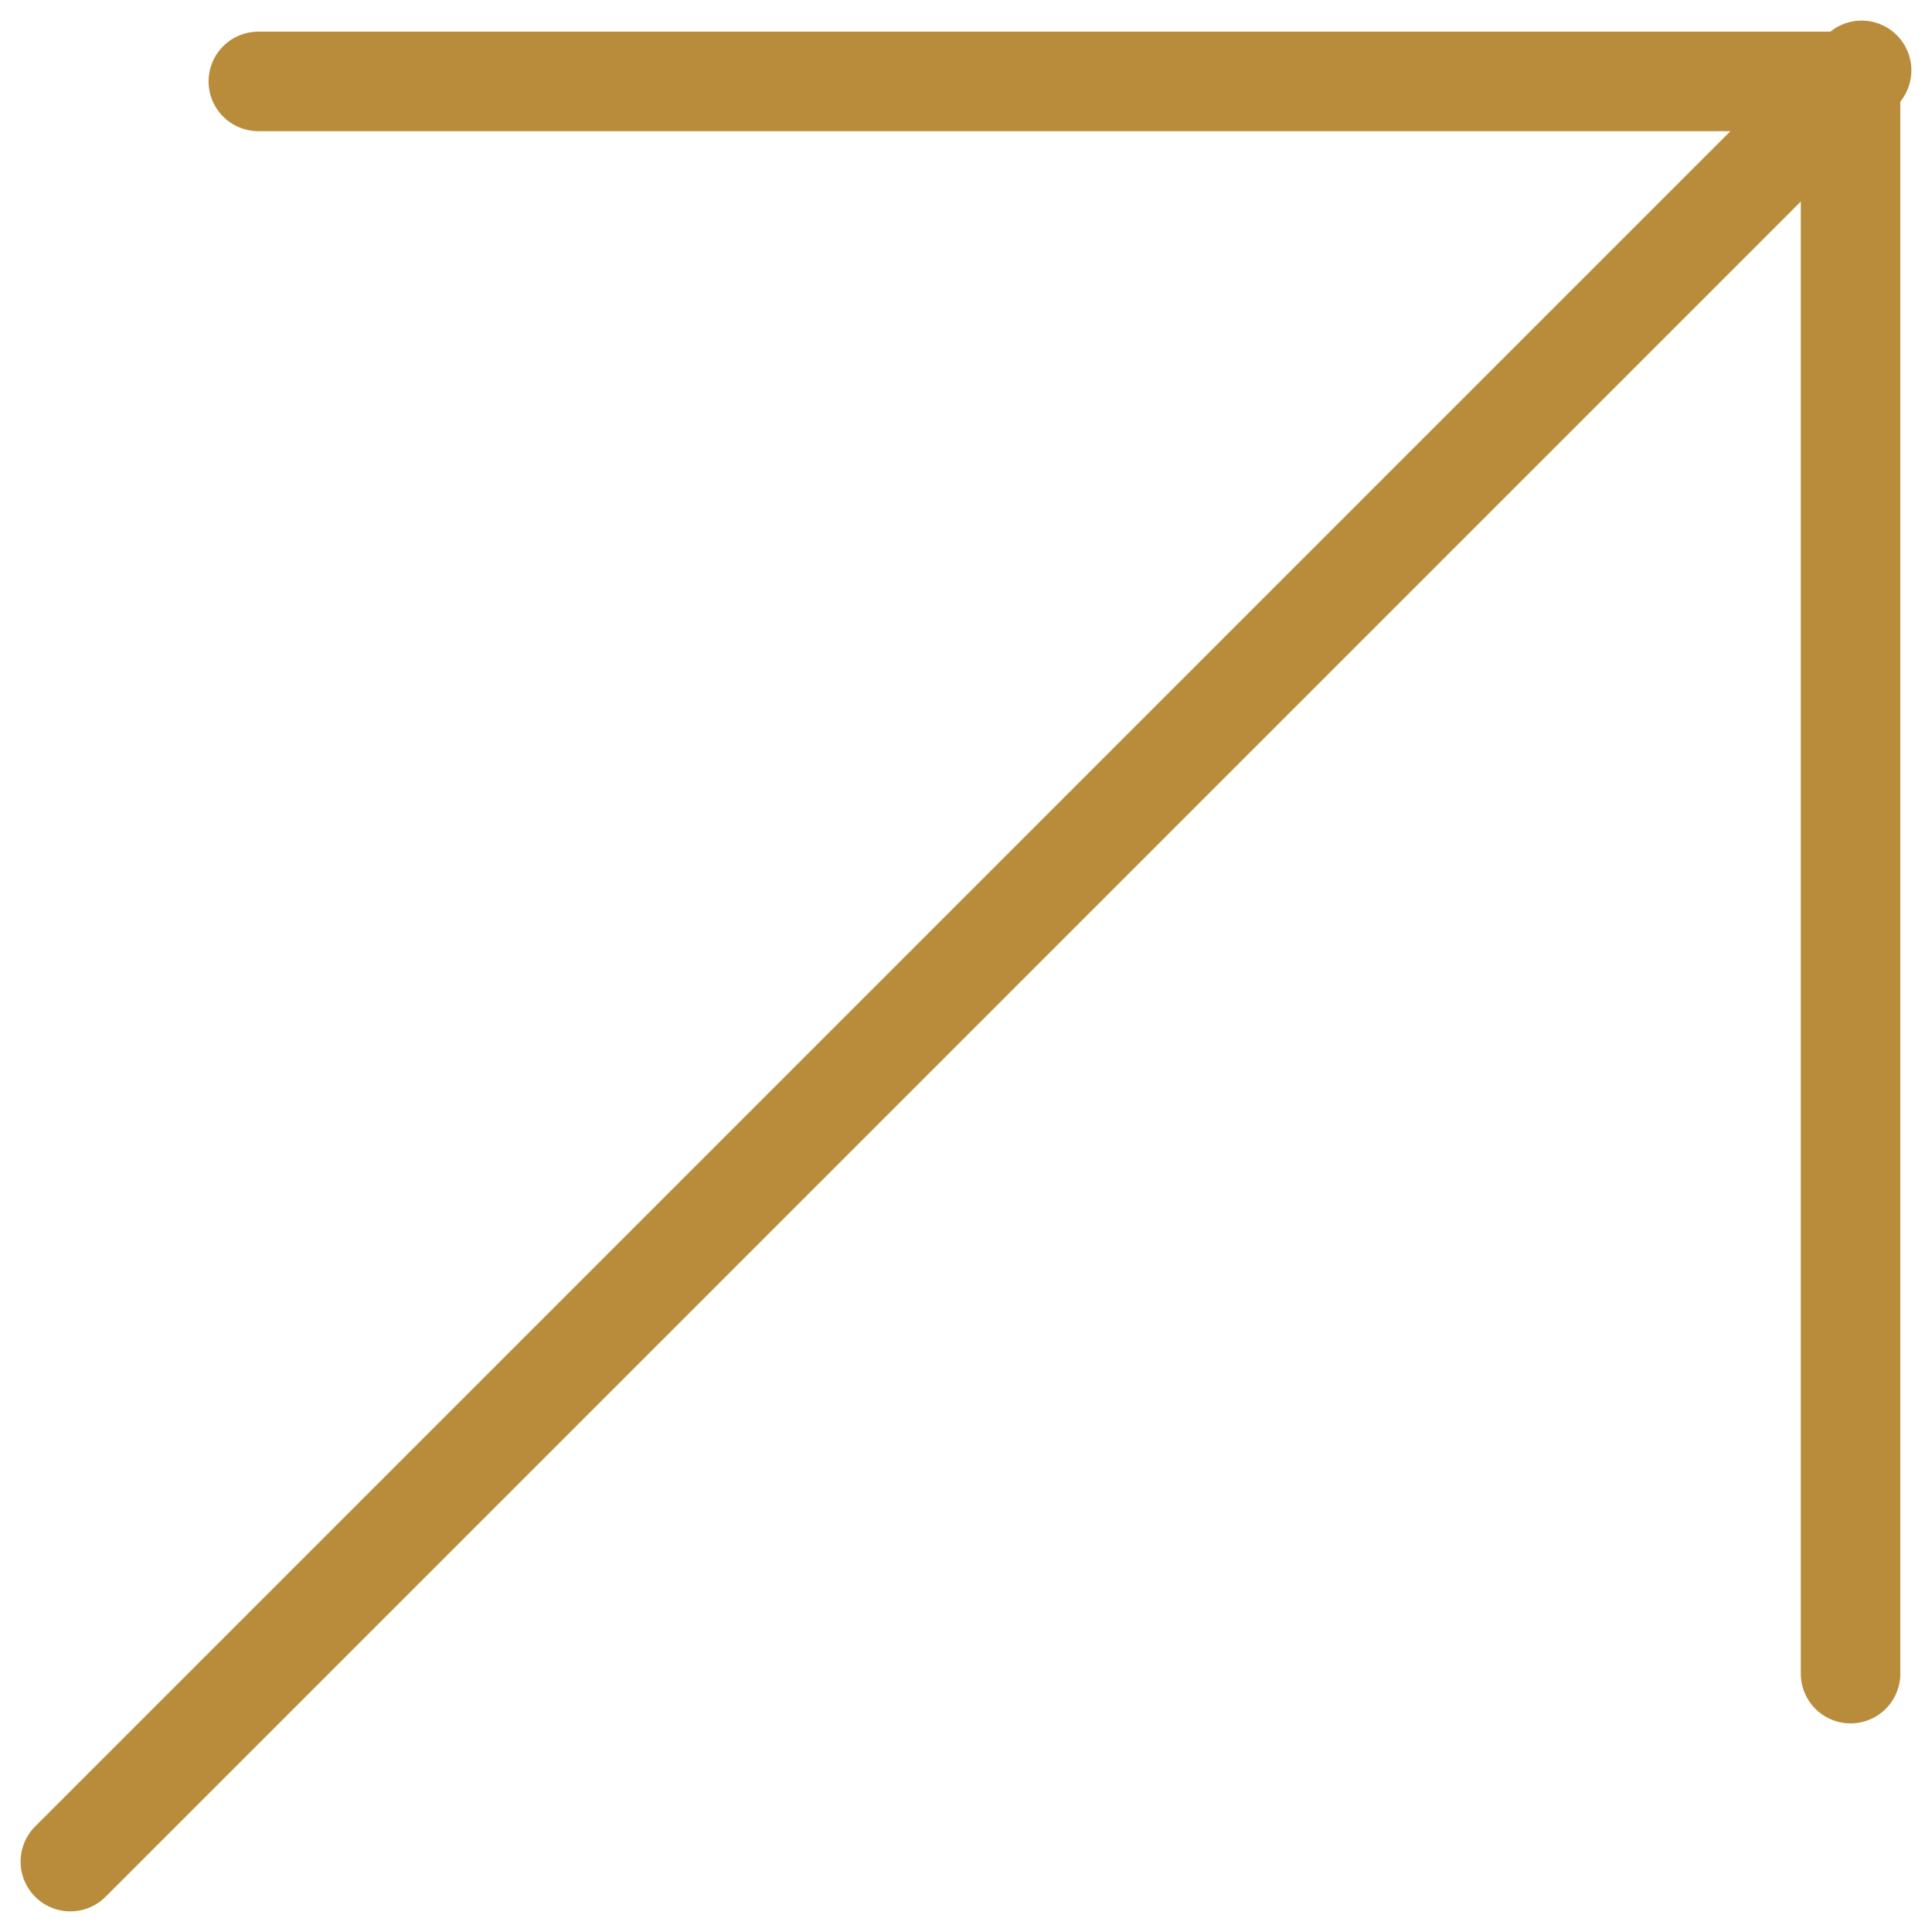
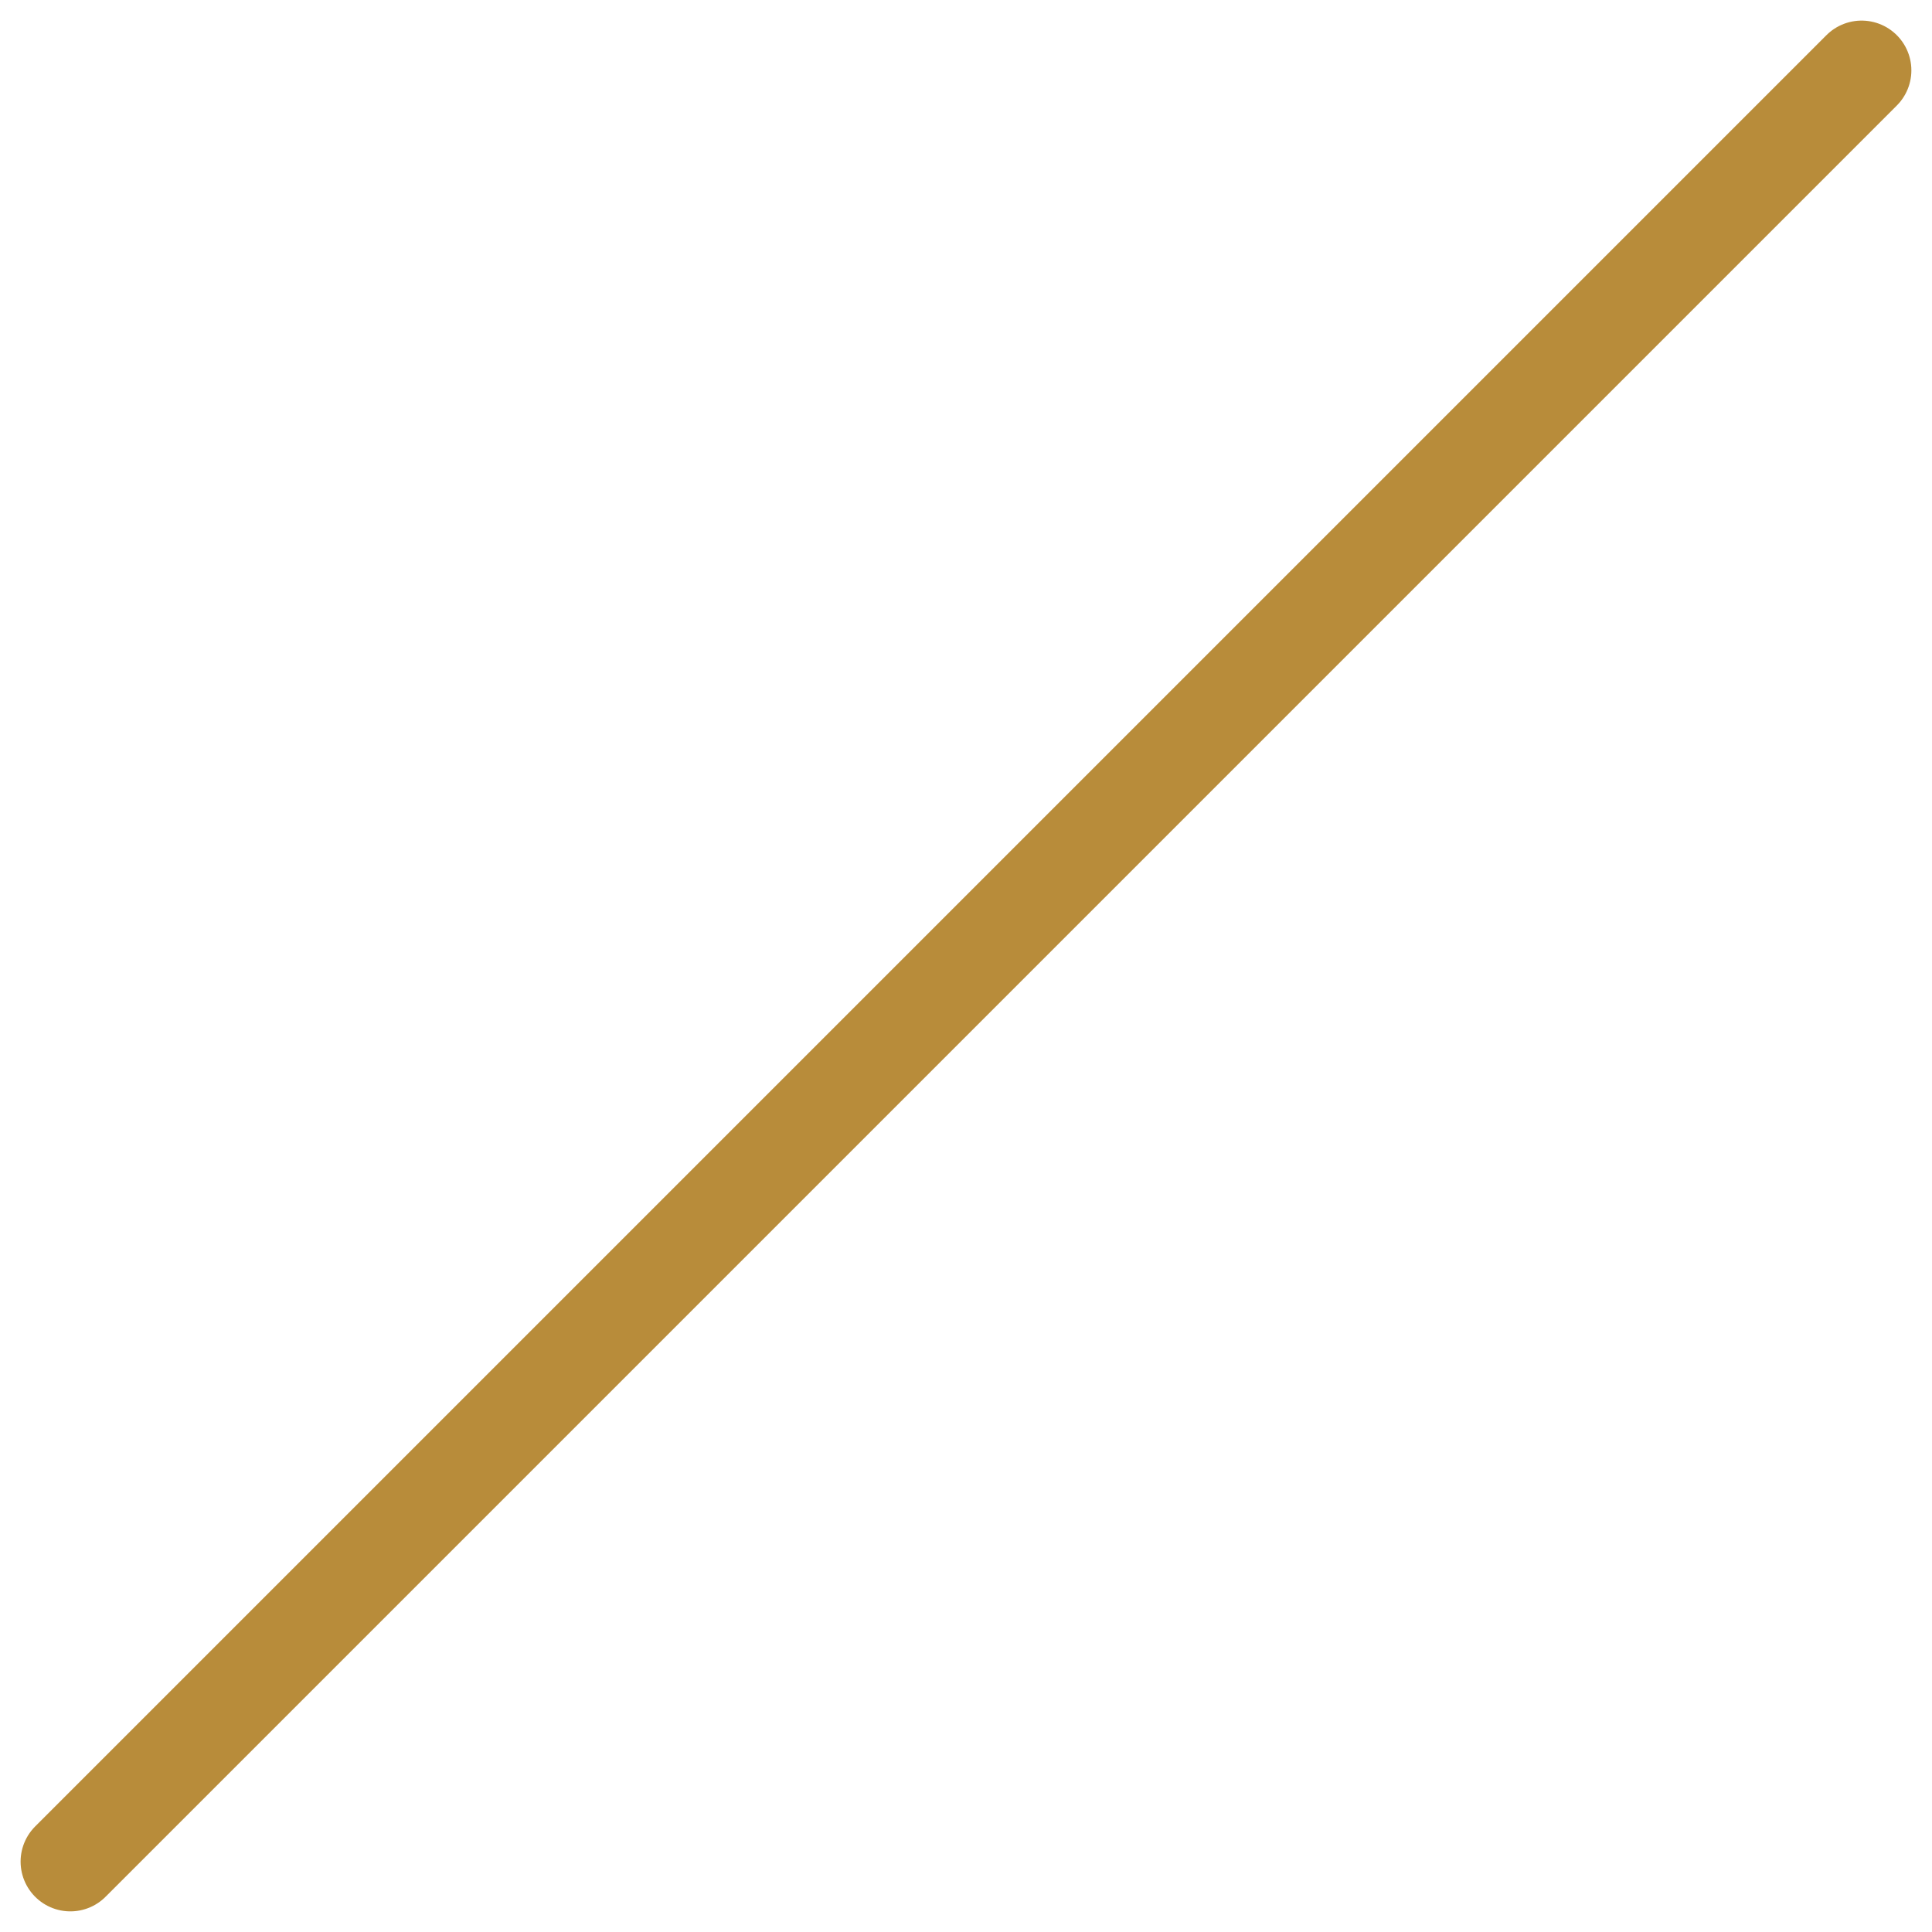
<svg xmlns="http://www.w3.org/2000/svg" width="15.243" height="15.243" viewBox="0 0 58.243 58.243">
  <g id="Group_5" data-name="Group 5" transform="translate(-1448.879 -2698.879)">
    <line id="Line_3" data-name="Line 3" x1="54" y2="54" transform="translate(1451 2701)" fill="none" stroke="#b88c3a" stroke-linecap="round" stroke-linejoin="round" stroke-width="3" />
-     <path id="Path_2" data-name="Path 2" d="M8,7H56V55" transform="translate(1448.667 2694.333)" fill="none" stroke="#b88c3a" stroke-linecap="round" stroke-linejoin="round" stroke-width="3" />
  </g>
</svg>